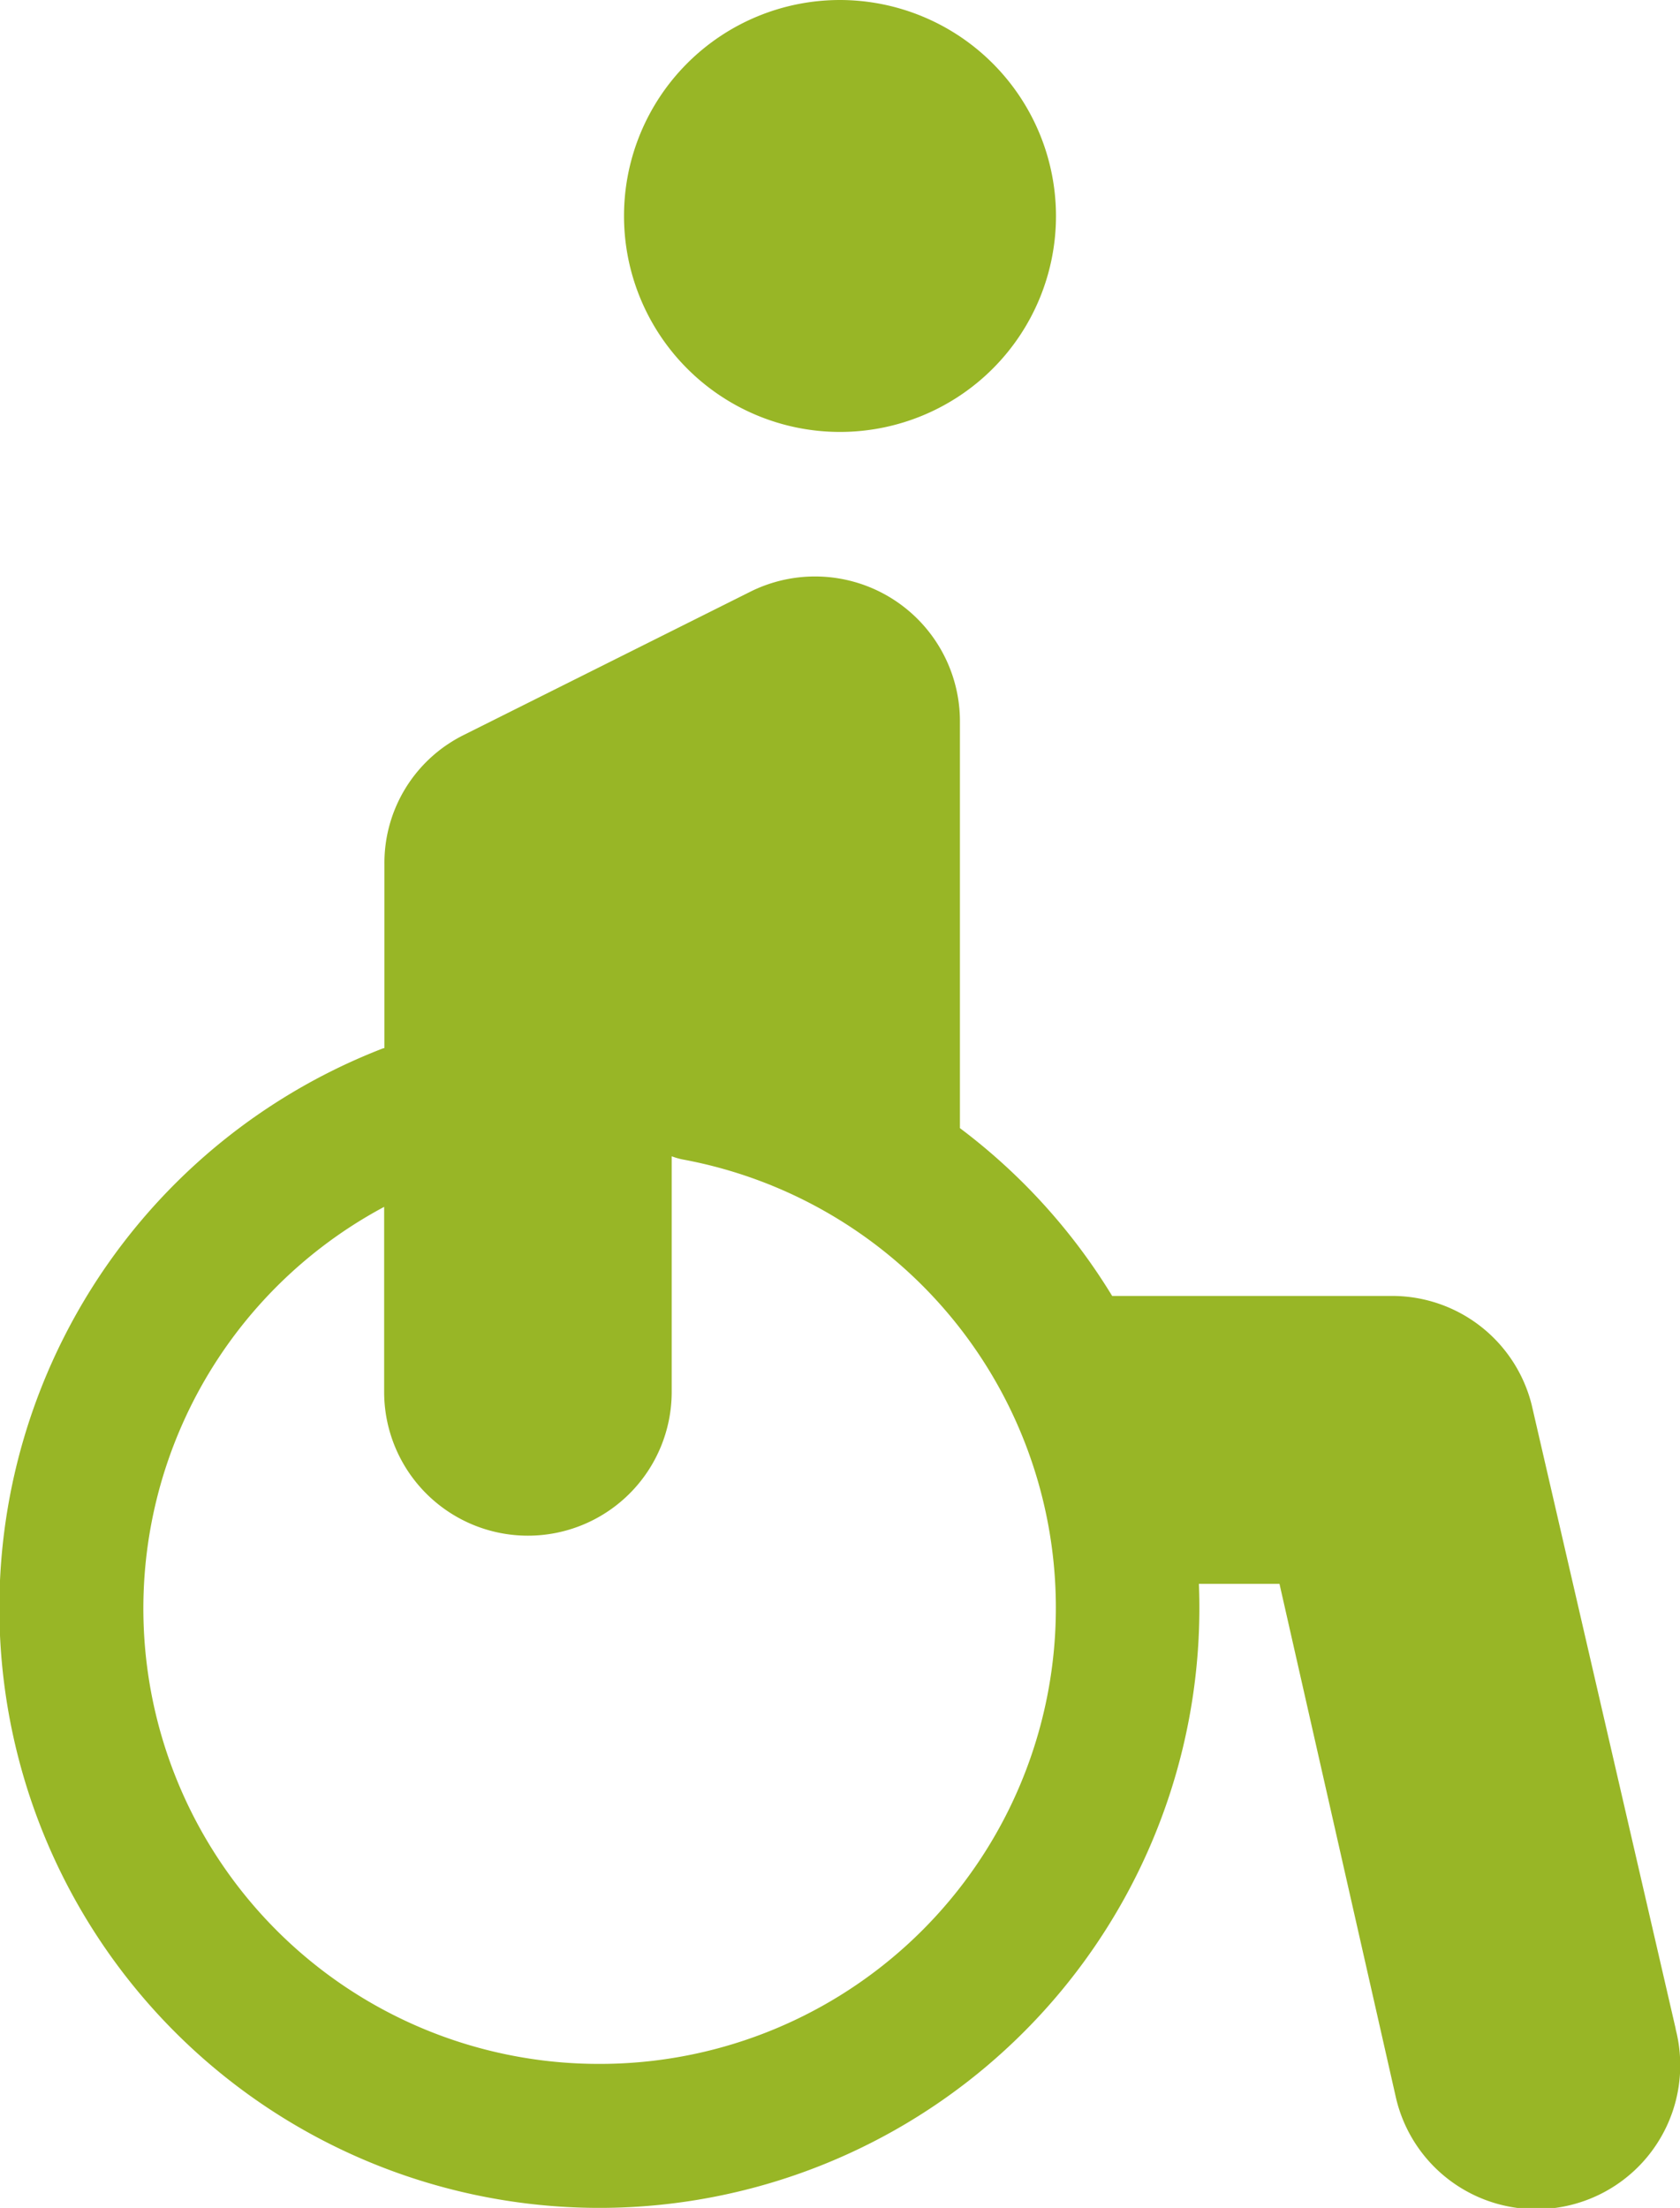
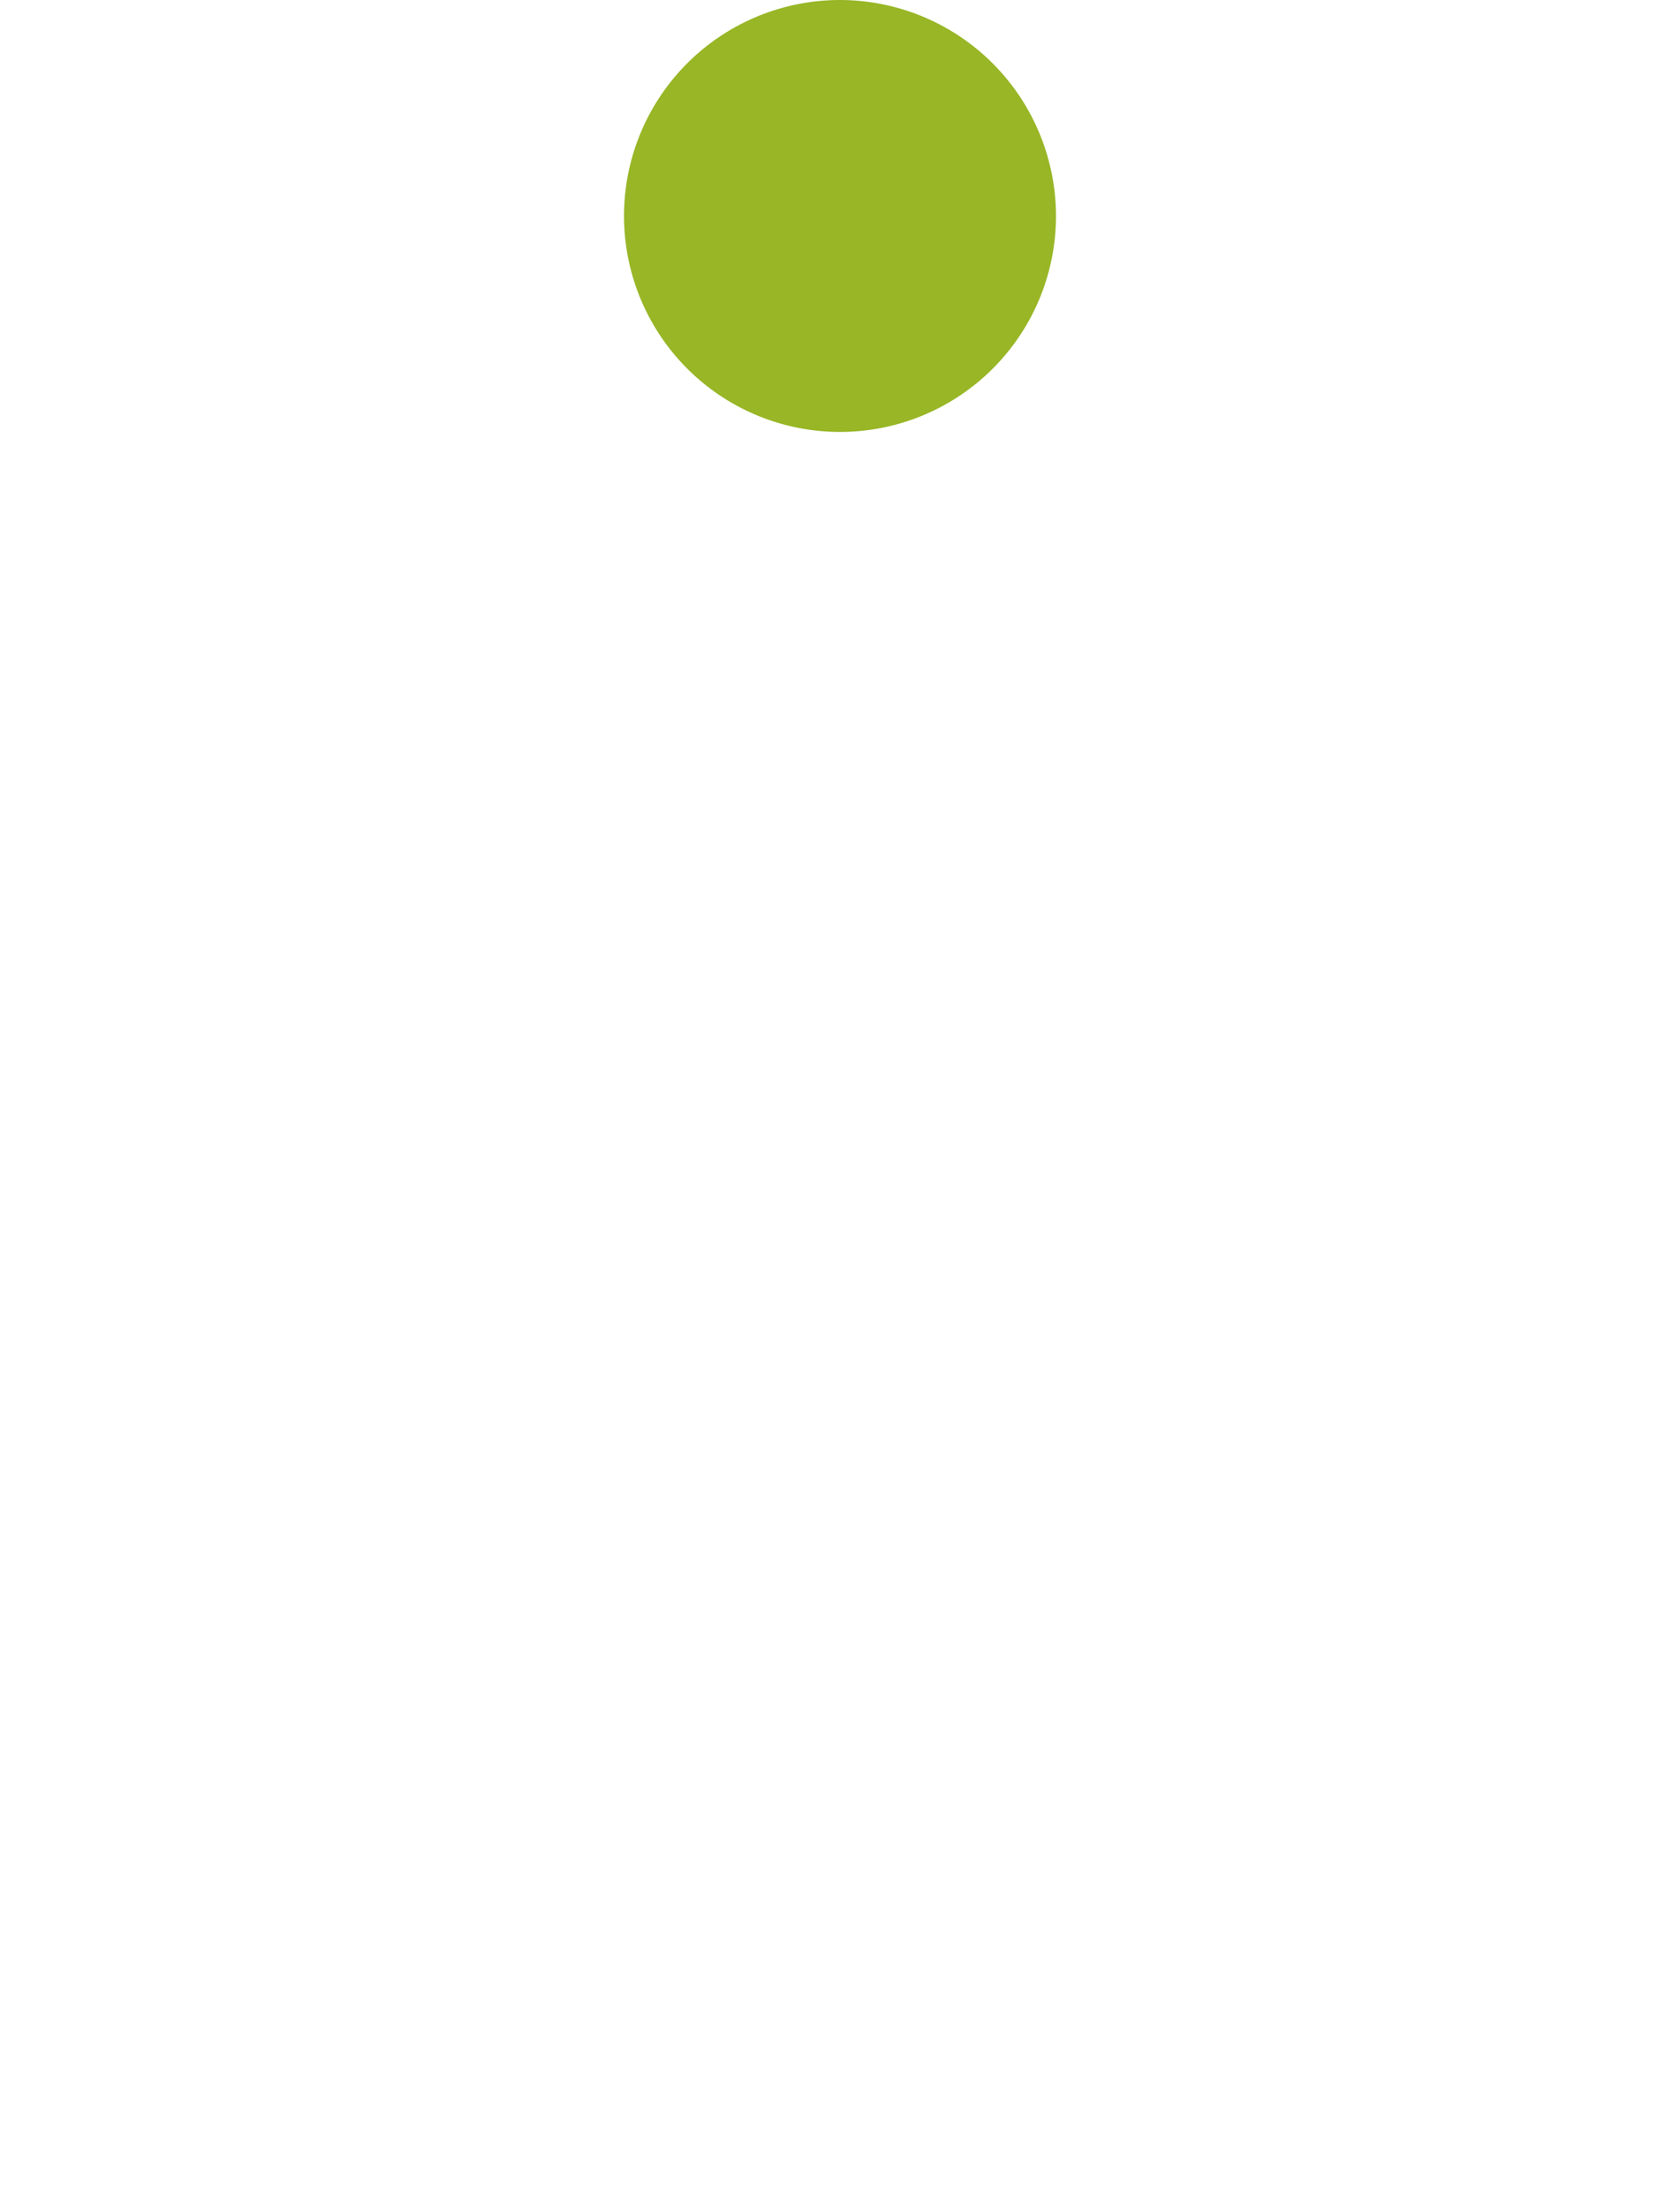
<svg xmlns="http://www.w3.org/2000/svg" width="24.346" height="32" viewBox="0 0 24.346 32">
  <g id="footer_right_2" transform="translate(-61.233)">
    <g id="Group_366" data-name="Group 366" transform="translate(61.233 8.352)">
      <g id="Group_365" data-name="Group 365" transform="translate(0)">
-         <path id="Path_1200" data-name="Path 1200" d="M85.517,154.691l-2.087-9.043a2.084,2.084,0,0,0-2.025-1.58H77.35a8.7,8.7,0,0,0-2.206-2.432V135.72a2.1,2.1,0,0,0-3.02-1.867l-4.174,2.087a2.069,2.069,0,0,0-1.146,1.867v2.669c-.013,0-.026.006-.039.011a8.695,8.695,0,1,0,11.842,7.754h1.168l1.691,7.462a2.087,2.087,0,1,0,4.049-1.013Zm-15.589.507A6.6,6.6,0,0,1,66.8,142.777v2.682a2.083,2.083,0,1,0,4.167,0v-3.415a1.042,1.042,0,0,0,.159.046,6.609,6.609,0,0,1-1.2,13.108Z" transform="translate(-61.233 -133.638)" fill="#98b626" />
-       </g>
+         </g>
    </g>
    <g id="Group_368" data-name="Group 368" transform="translate(70.276)">
      <g id="Group_367" data-name="Group 367" transform="translate(0)">
        <path id="Path_1201" data-name="Path 1201" d="M209.048,0a3.13,3.13,0,1,0,3.13,3.13A3.134,3.134,0,0,0,209.048,0Z" transform="translate(-205.918)" fill="#98b626" />
      </g>
    </g>
  </g>
</svg>